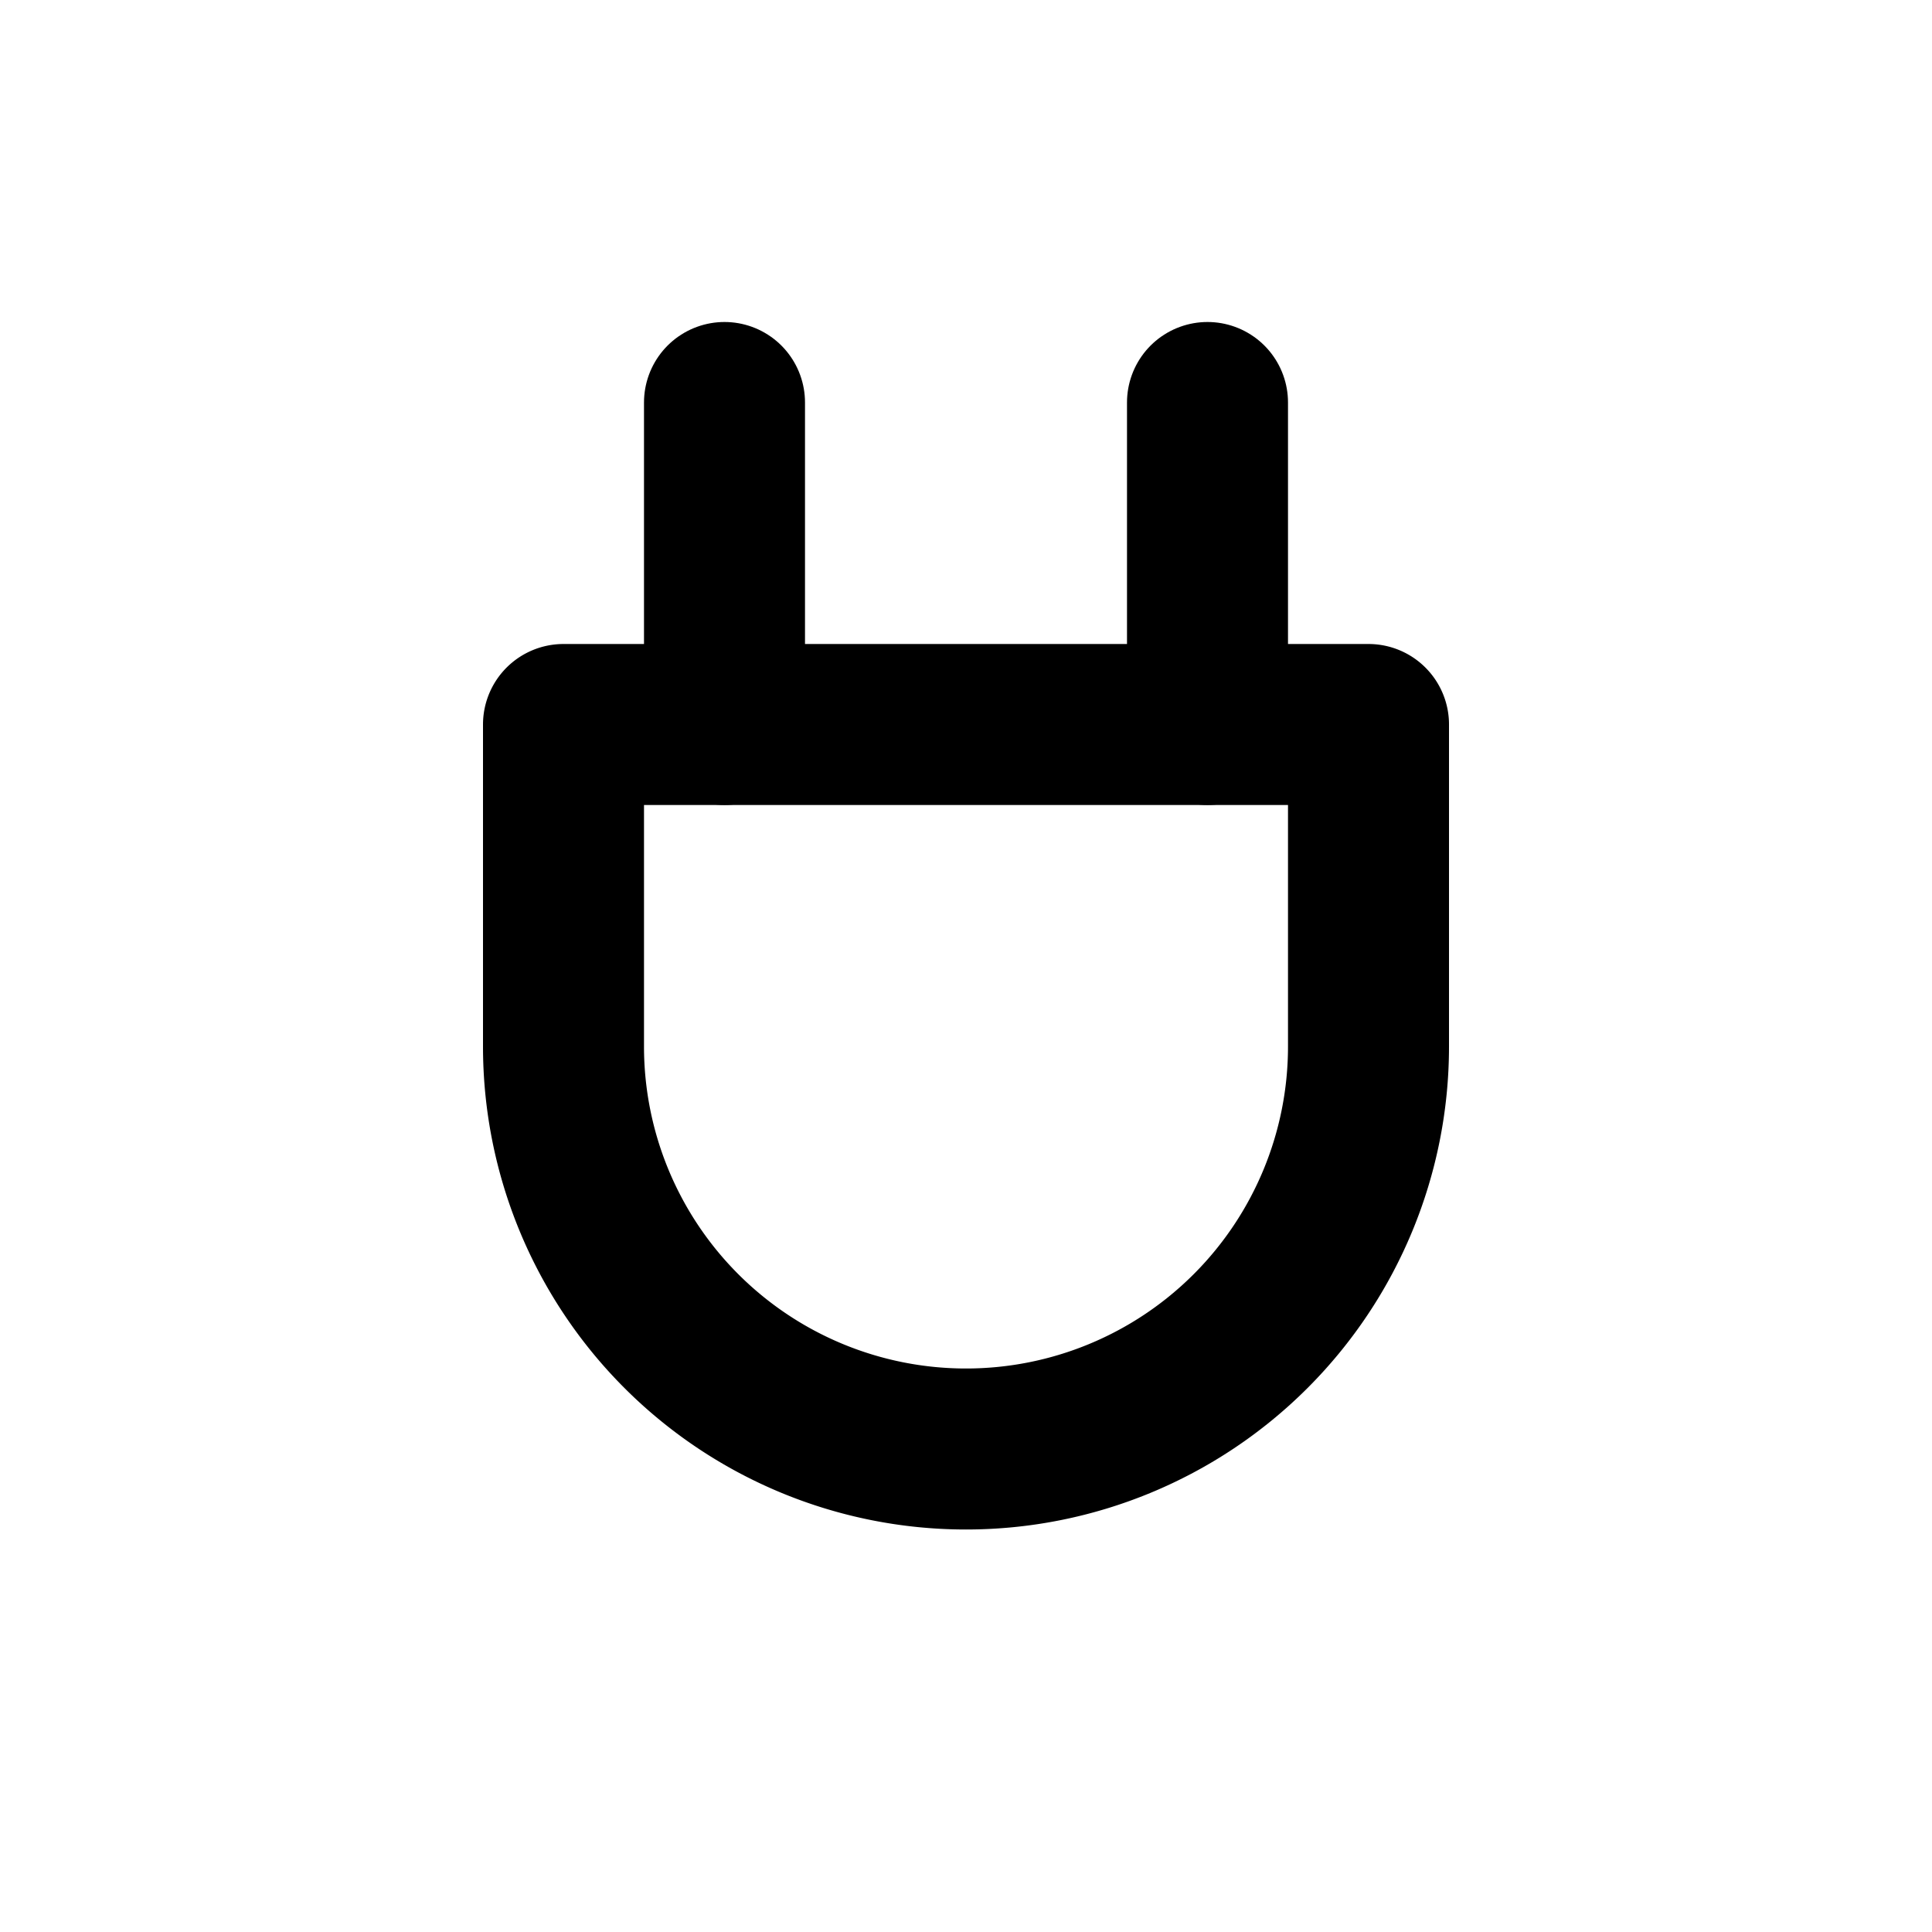
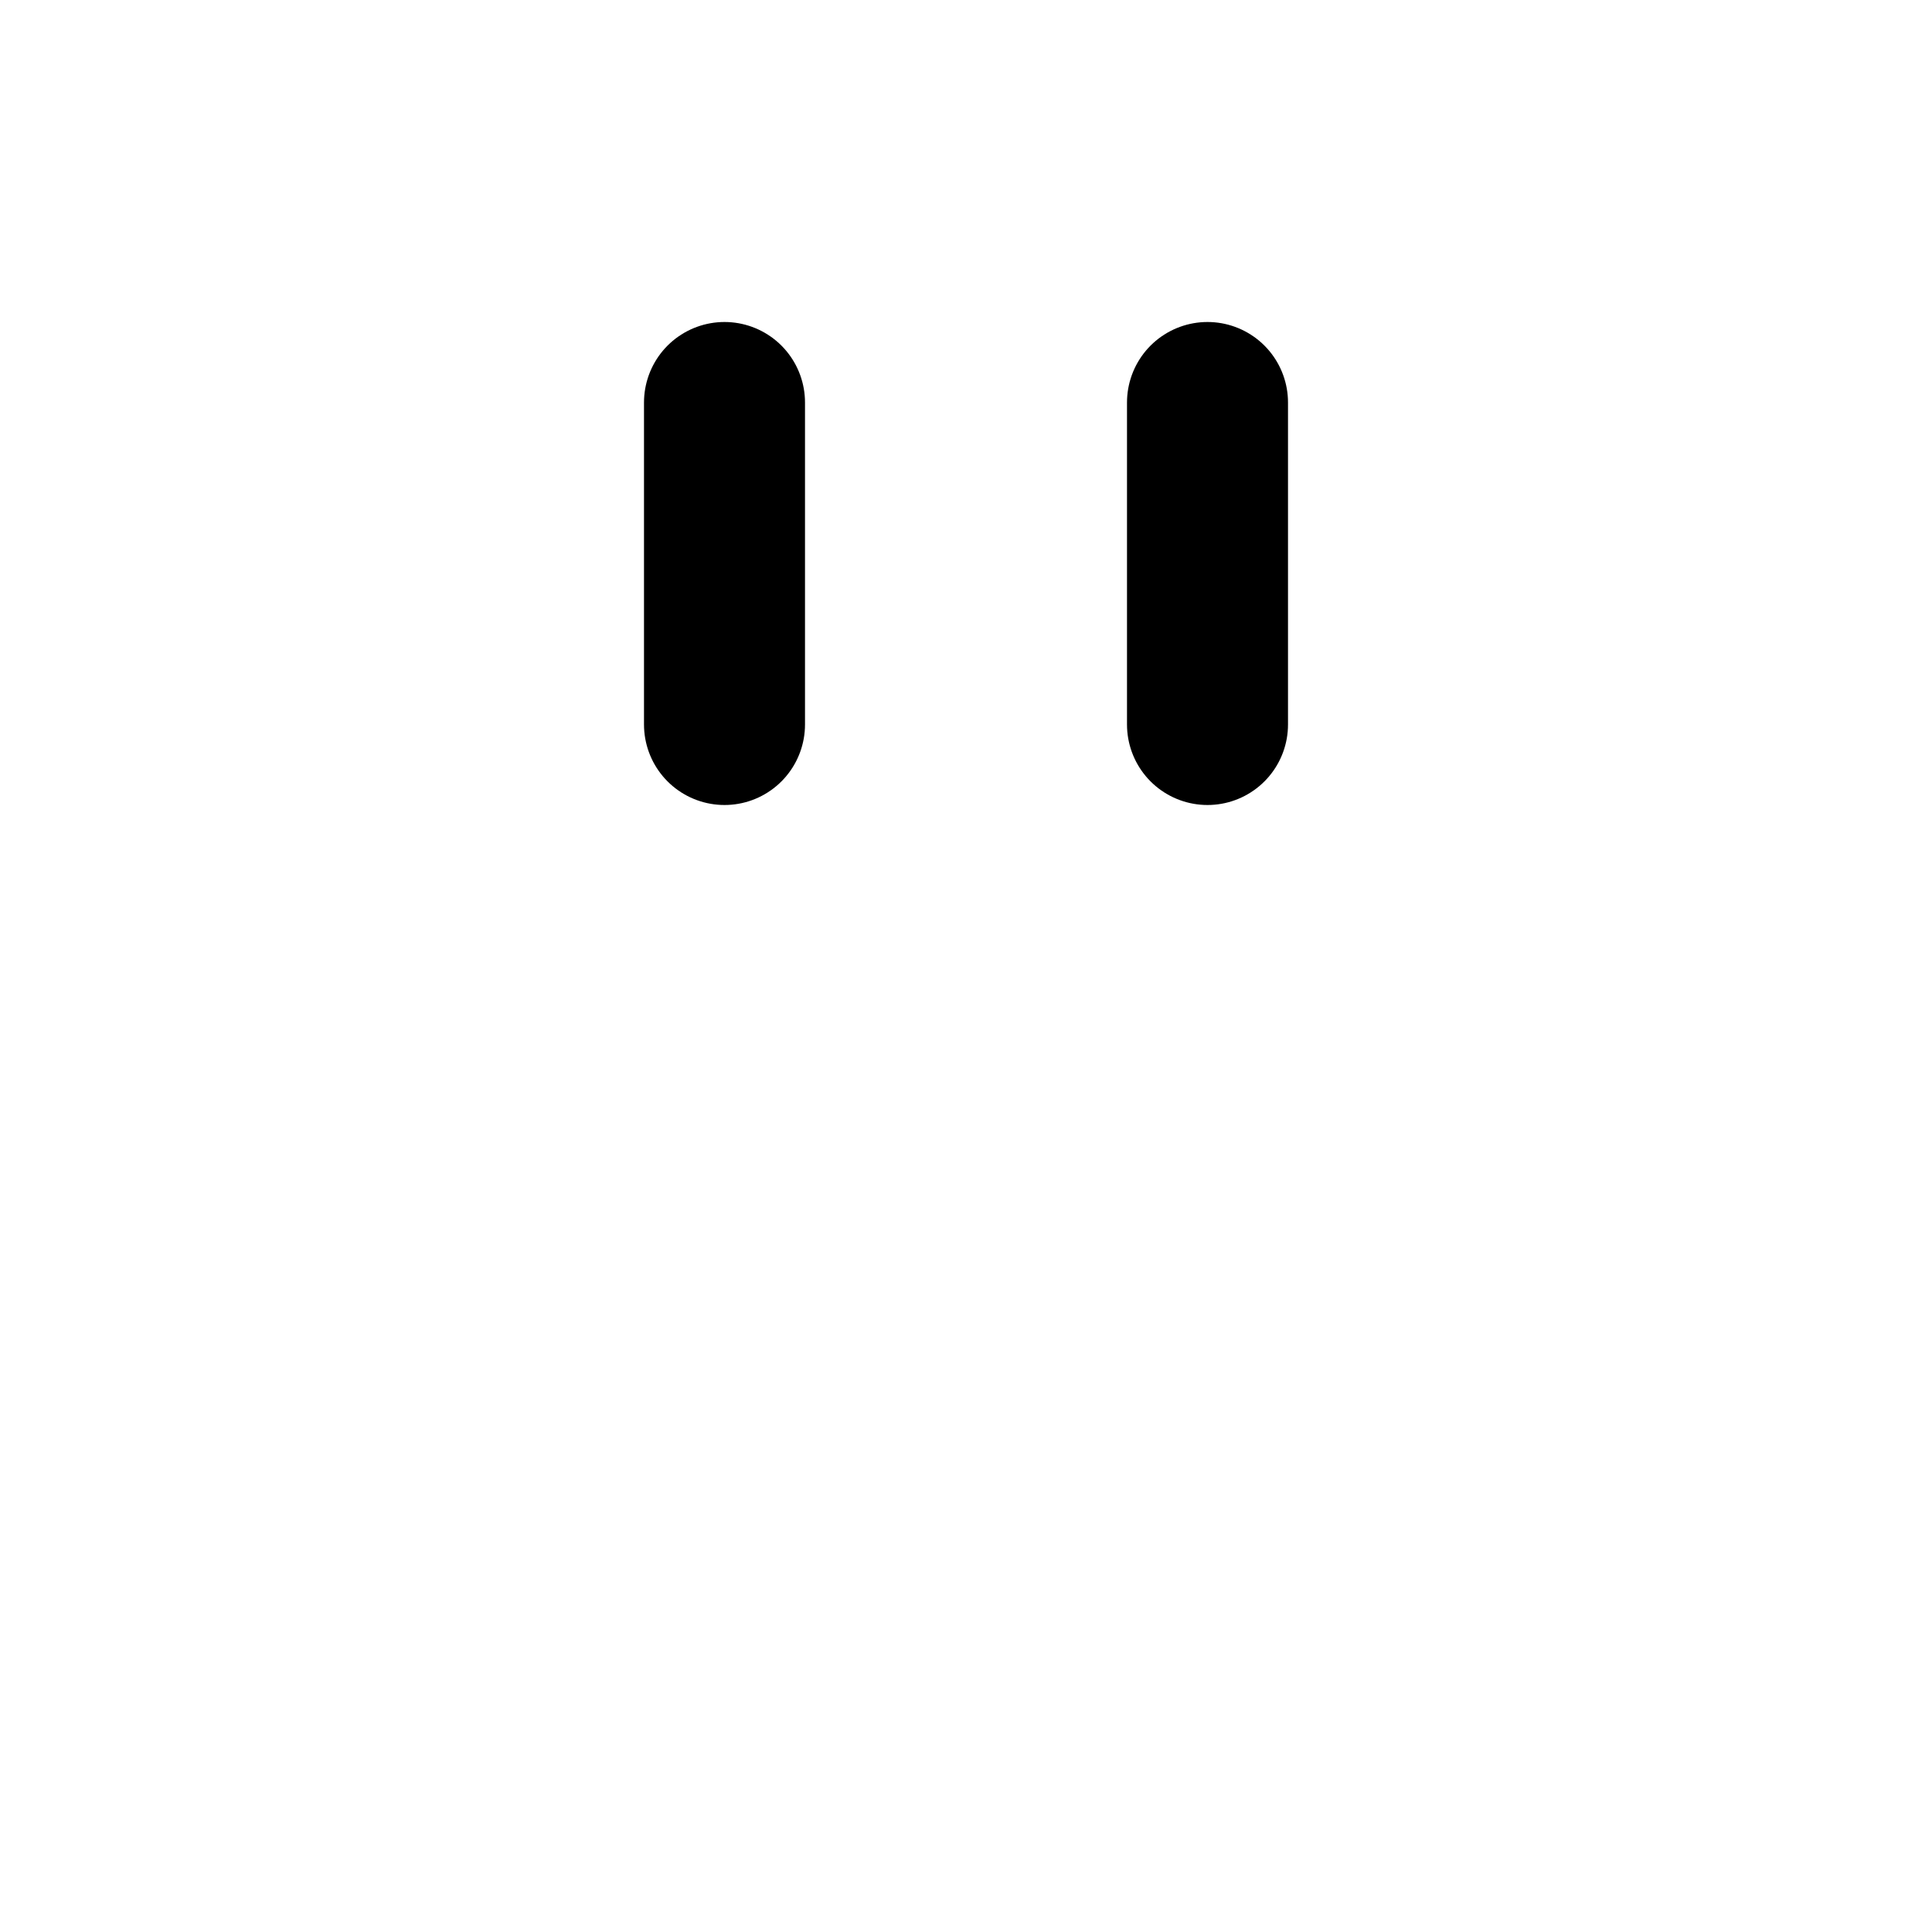
<svg xmlns="http://www.w3.org/2000/svg" viewBox="0 0 24 24" fill="none">
-   <path d="M7 9h10v4a5 5 0 0 1-10 0V9z" stroke="currentColor" stroke-width="2" stroke-linejoin="round" />
  <path d="M9 5v4M15 5v4" stroke="currentColor" stroke-width="2" stroke-linecap="round" />
</svg>